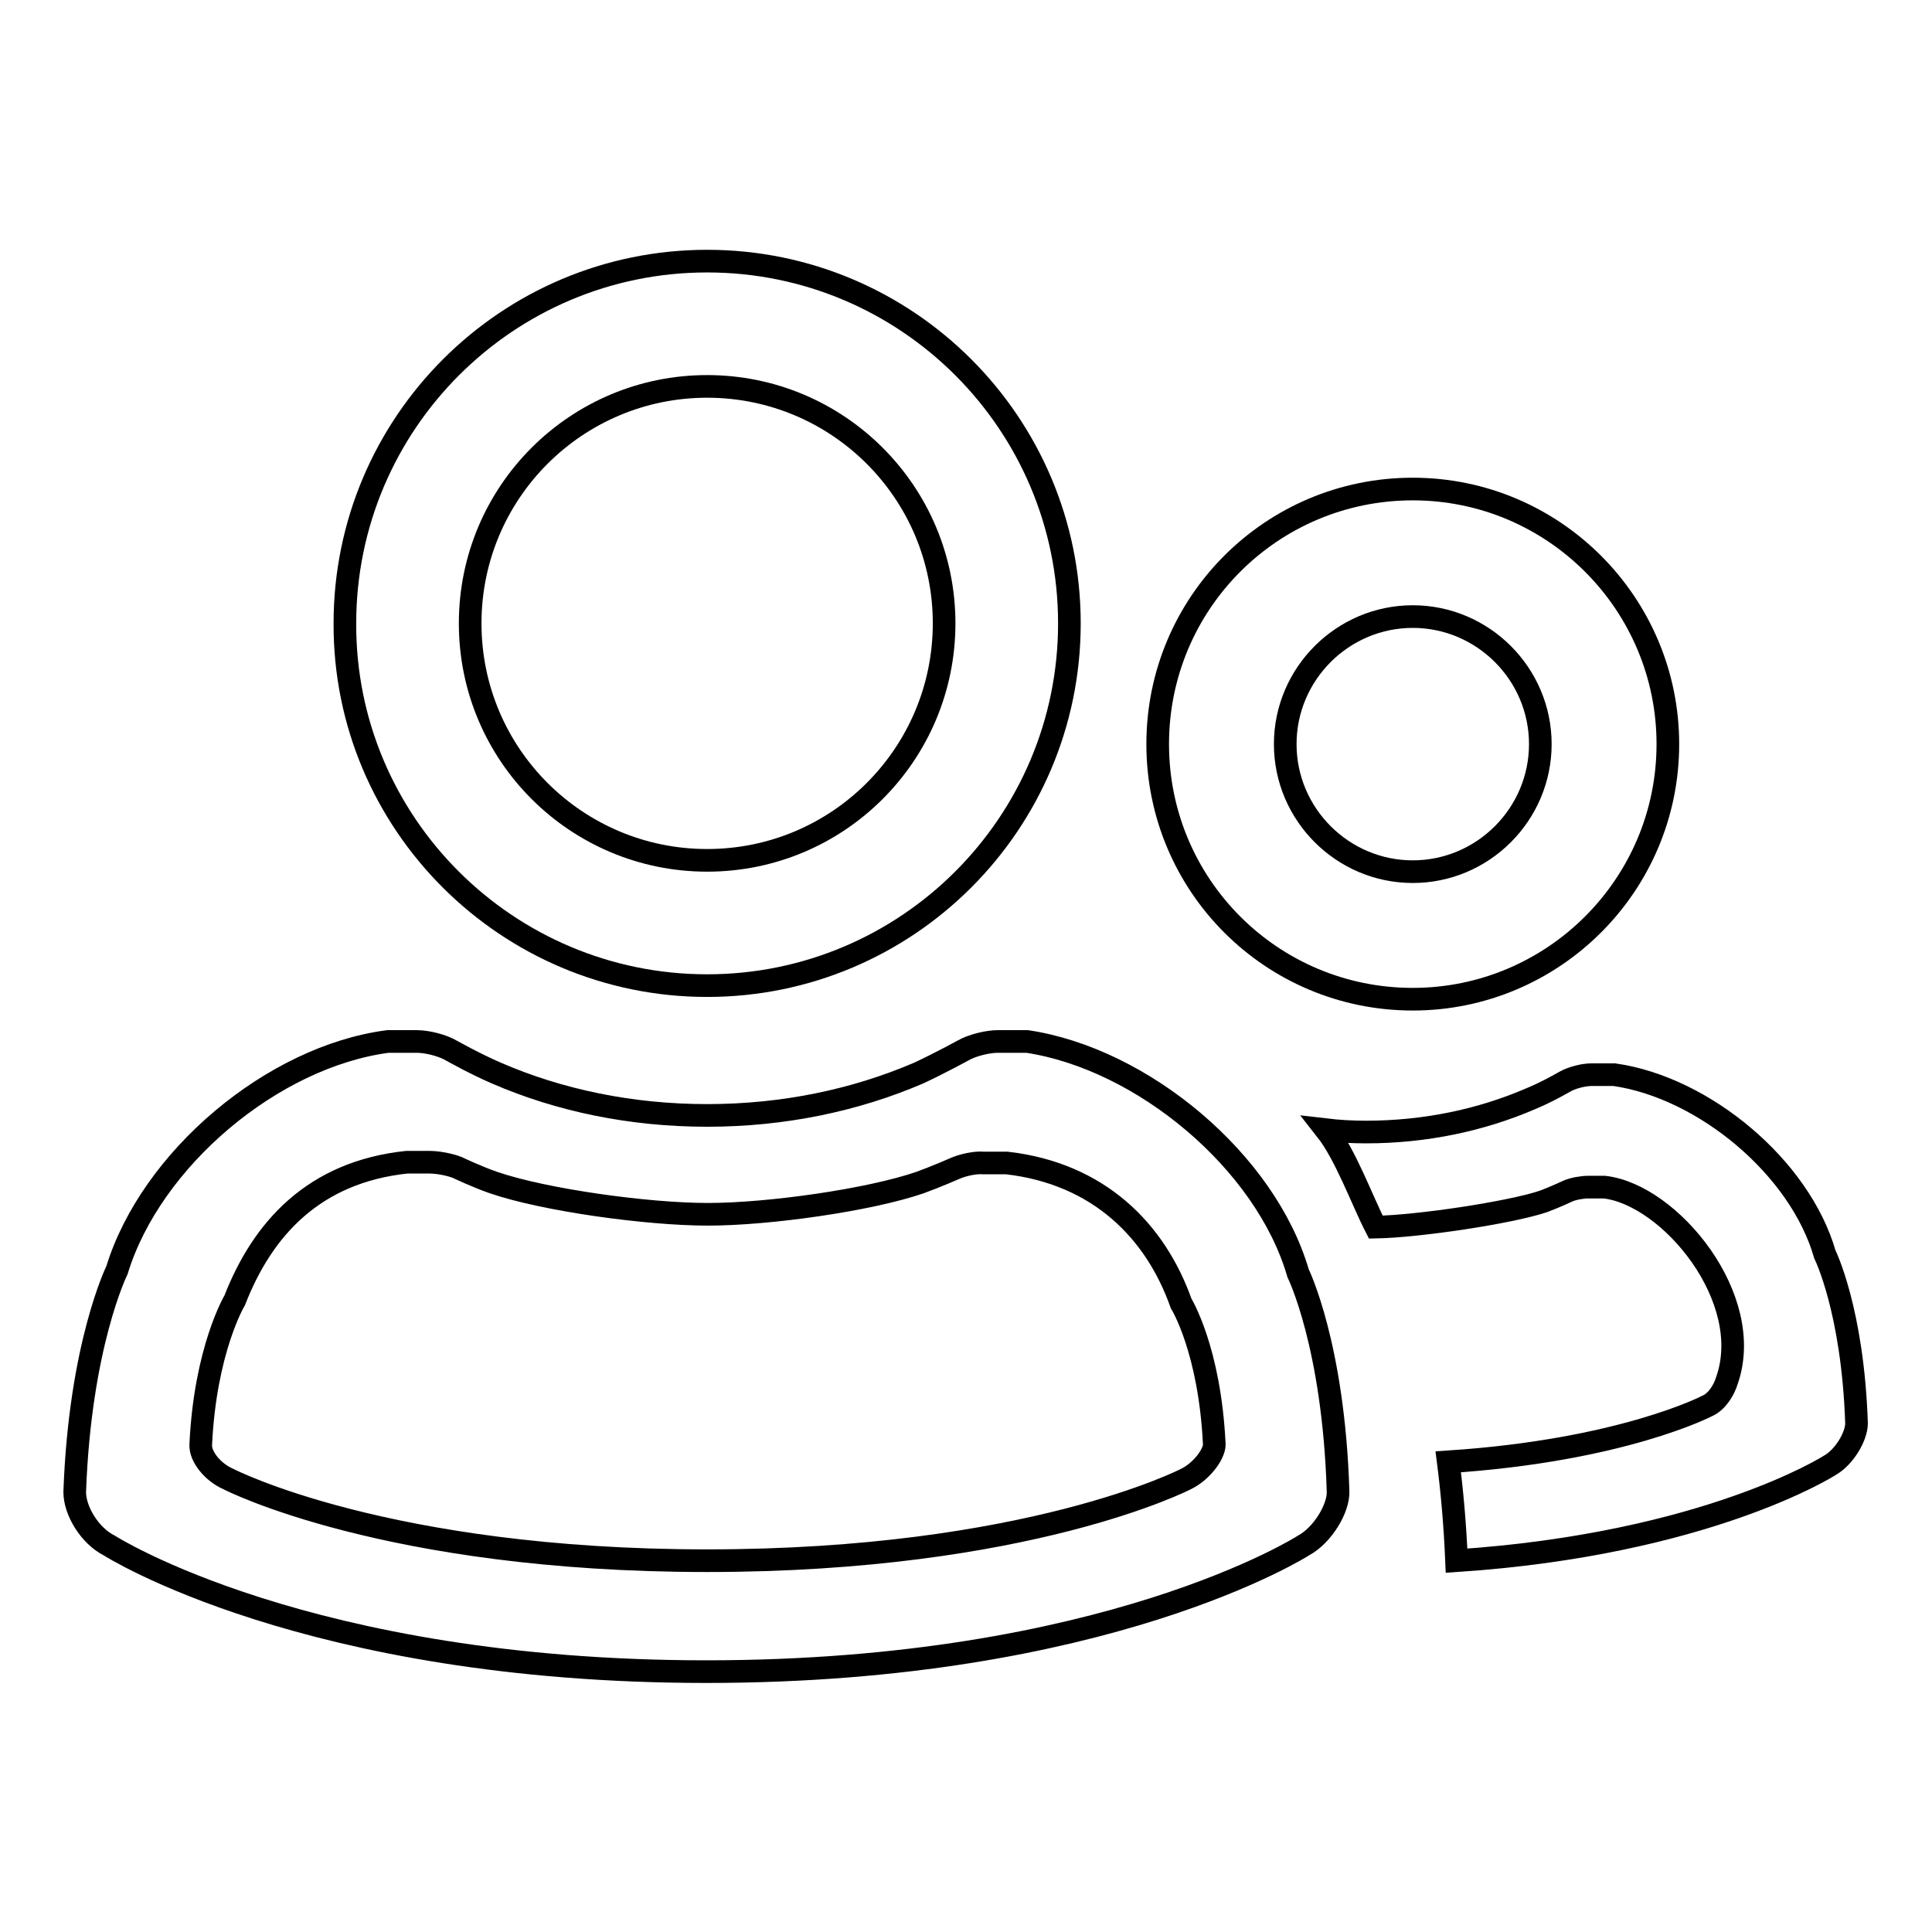
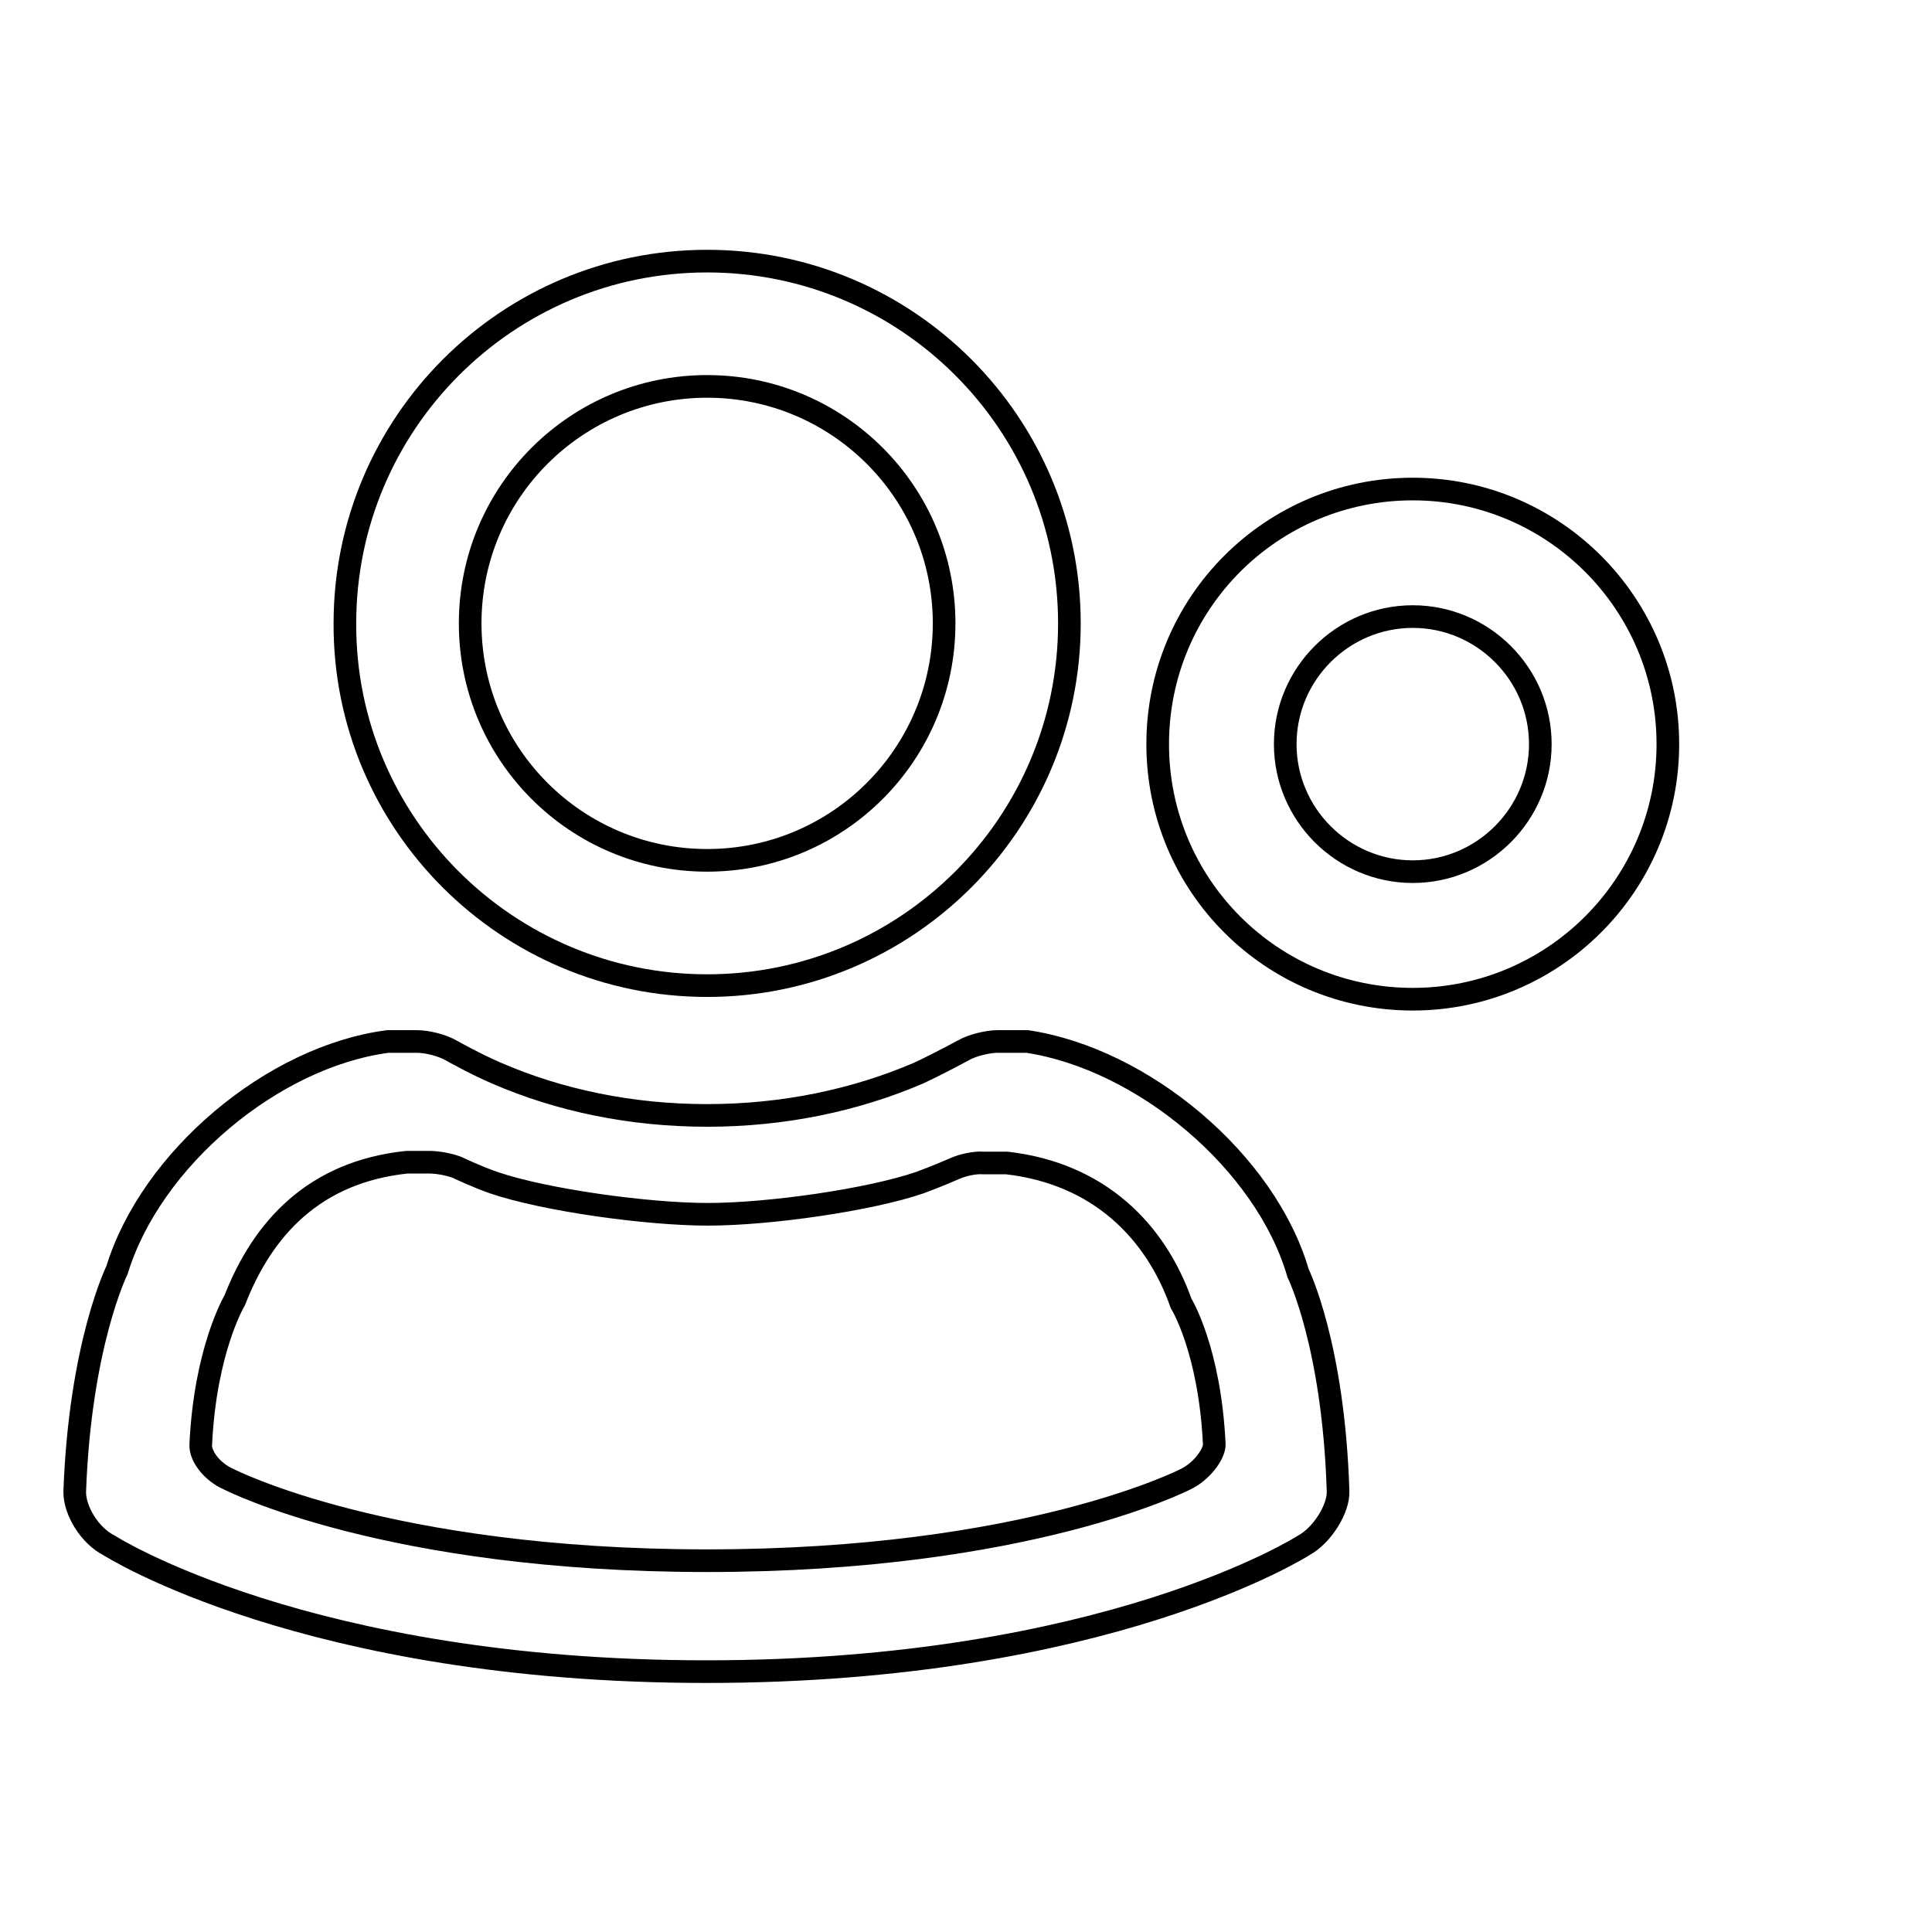
<svg xmlns="http://www.w3.org/2000/svg" version="1.1" x="0px" y="0px" viewBox="0 0 256 256" enable-background="new 0 0 256 256" xml:space="preserve">
  <g>
    <g>
      <path stroke-width="3" fill-opacity="0" stroke="#000000" d="M93.7,130.6c26.5,0,48-21.5,48-48c0-26.5-21.5-48-48-48s-48,21.5-48,48C45.6,109.1,67.2,130.6,93.7,130.6z M93.7,51.2c17.3,0,31.4,14,31.4,31.4c0,17.3-14,31.4-31.4,31.4c-17.3,0-31.4-14-31.4-31.4C62.3,65.2,76.4,51.2,93.7,51.2z" />
      <path stroke-width="3" fill-opacity="0" stroke="#000000" d="M172,168.7c-4.3-14.8-20.6-28.4-35.9-30.7l-3.9,0c-1.3,0-3.4,0.5-4.6,1.2c0,0-3.1,1.7-5.9,3c-8.4,3.6-17.9,5.6-28,5.6c-10.1,0-19.6-2-27.9-5.6c-2.8-1.2-6-3-6-3c-1.2-0.7-3.2-1.2-4.6-1.2l-3.8,0c-15.3,2-31.4,15.6-35.9,30.3c0,0-4.9,9.9-5.6,29.4c0,2.5,2,5.8,4.6,7.1c0,0,26.1,16.7,79.1,16.7s79.1-16.7,79.1-16.7c2.6-1.4,4.7-5,4.6-7.2C176.7,178.2,172,168.7,172,168.7z M157.1,196c0,0-20.9,10.8-63.4,10.8c-42.5,0-63.4-10.8-63.4-10.8c-2.1-0.9-3.8-3-3.7-4.6c0.6-12.6,4.5-19.1,4.5-19.1c3.7-9.5,10.5-17,22.8-18.3l3,0c1.1,0,2.7,0.3,3.7,0.7c0,0,2.5,1.2,4.8,2c6.7,2.3,20.3,4.2,28.4,4.2c8.1,0,21.4-1.9,28.1-4.2c2.2-0.8,4.7-1.9,4.7-1.9c0.9-0.4,2.6-0.8,3.7-0.7l3.1,0c12.2,1.4,19.7,9,23.1,18.6c0,0,3.8,6.1,4.4,18.7C160.9,192.7,159.2,195,157.1,196z" />
      <path stroke-width="3" fill-opacity="0" stroke="#000000" d="M187.2,64.8c-18.7,0-33.8,15.1-33.8,33.8c0,18.7,15.1,33.8,33.8,33.8c18.6,0,33.8-15.1,33.8-33.8C221,80,205.9,64.8,187.2,64.8z M187.2,115.5c-9.3,0-16.9-7.6-16.9-16.9c0-9.3,7.6-16.9,16.9-16.9s16.9,7.6,16.9,16.9C204.1,107.9,196.5,115.5,187.2,115.5z" />
-       <path stroke-width="3" fill-opacity="0" stroke="#000000" d="M241.8,166.2c-3.3-11.5-16-22.1-27.9-23.8l-3,0c-1.1,0-2.6,0.4-3.5,0.9c0,0-2.4,1.4-4.6,2.3c-6.5,2.8-13.9,4.4-21.8,4.4c-1.8,0-3.6-0.1-5.3-0.3c2.6,3.3,4.8,9.4,6.6,12.9c5.6-0.1,17.7-1.9,22.2-3.4c1.6-0.6,3.3-1.4,3.3-1.4c0.7-0.3,1.9-0.5,2.6-0.5l2.2,0c8.7,1,20.1,14.8,16.2,25.7c-0.3,1-1.2,2.7-2.6,3.3c0,0-11.3,5.9-34.3,7.4c0.5,3.9,0.9,8.3,1.1,13.1c33.1-2.2,49.4-12.6,49.4-12.6c2-1.1,3.6-3.9,3.6-5.6C245.5,173.6,241.8,166.2,241.8,166.2z" />
    </g>
  </g>
</svg>